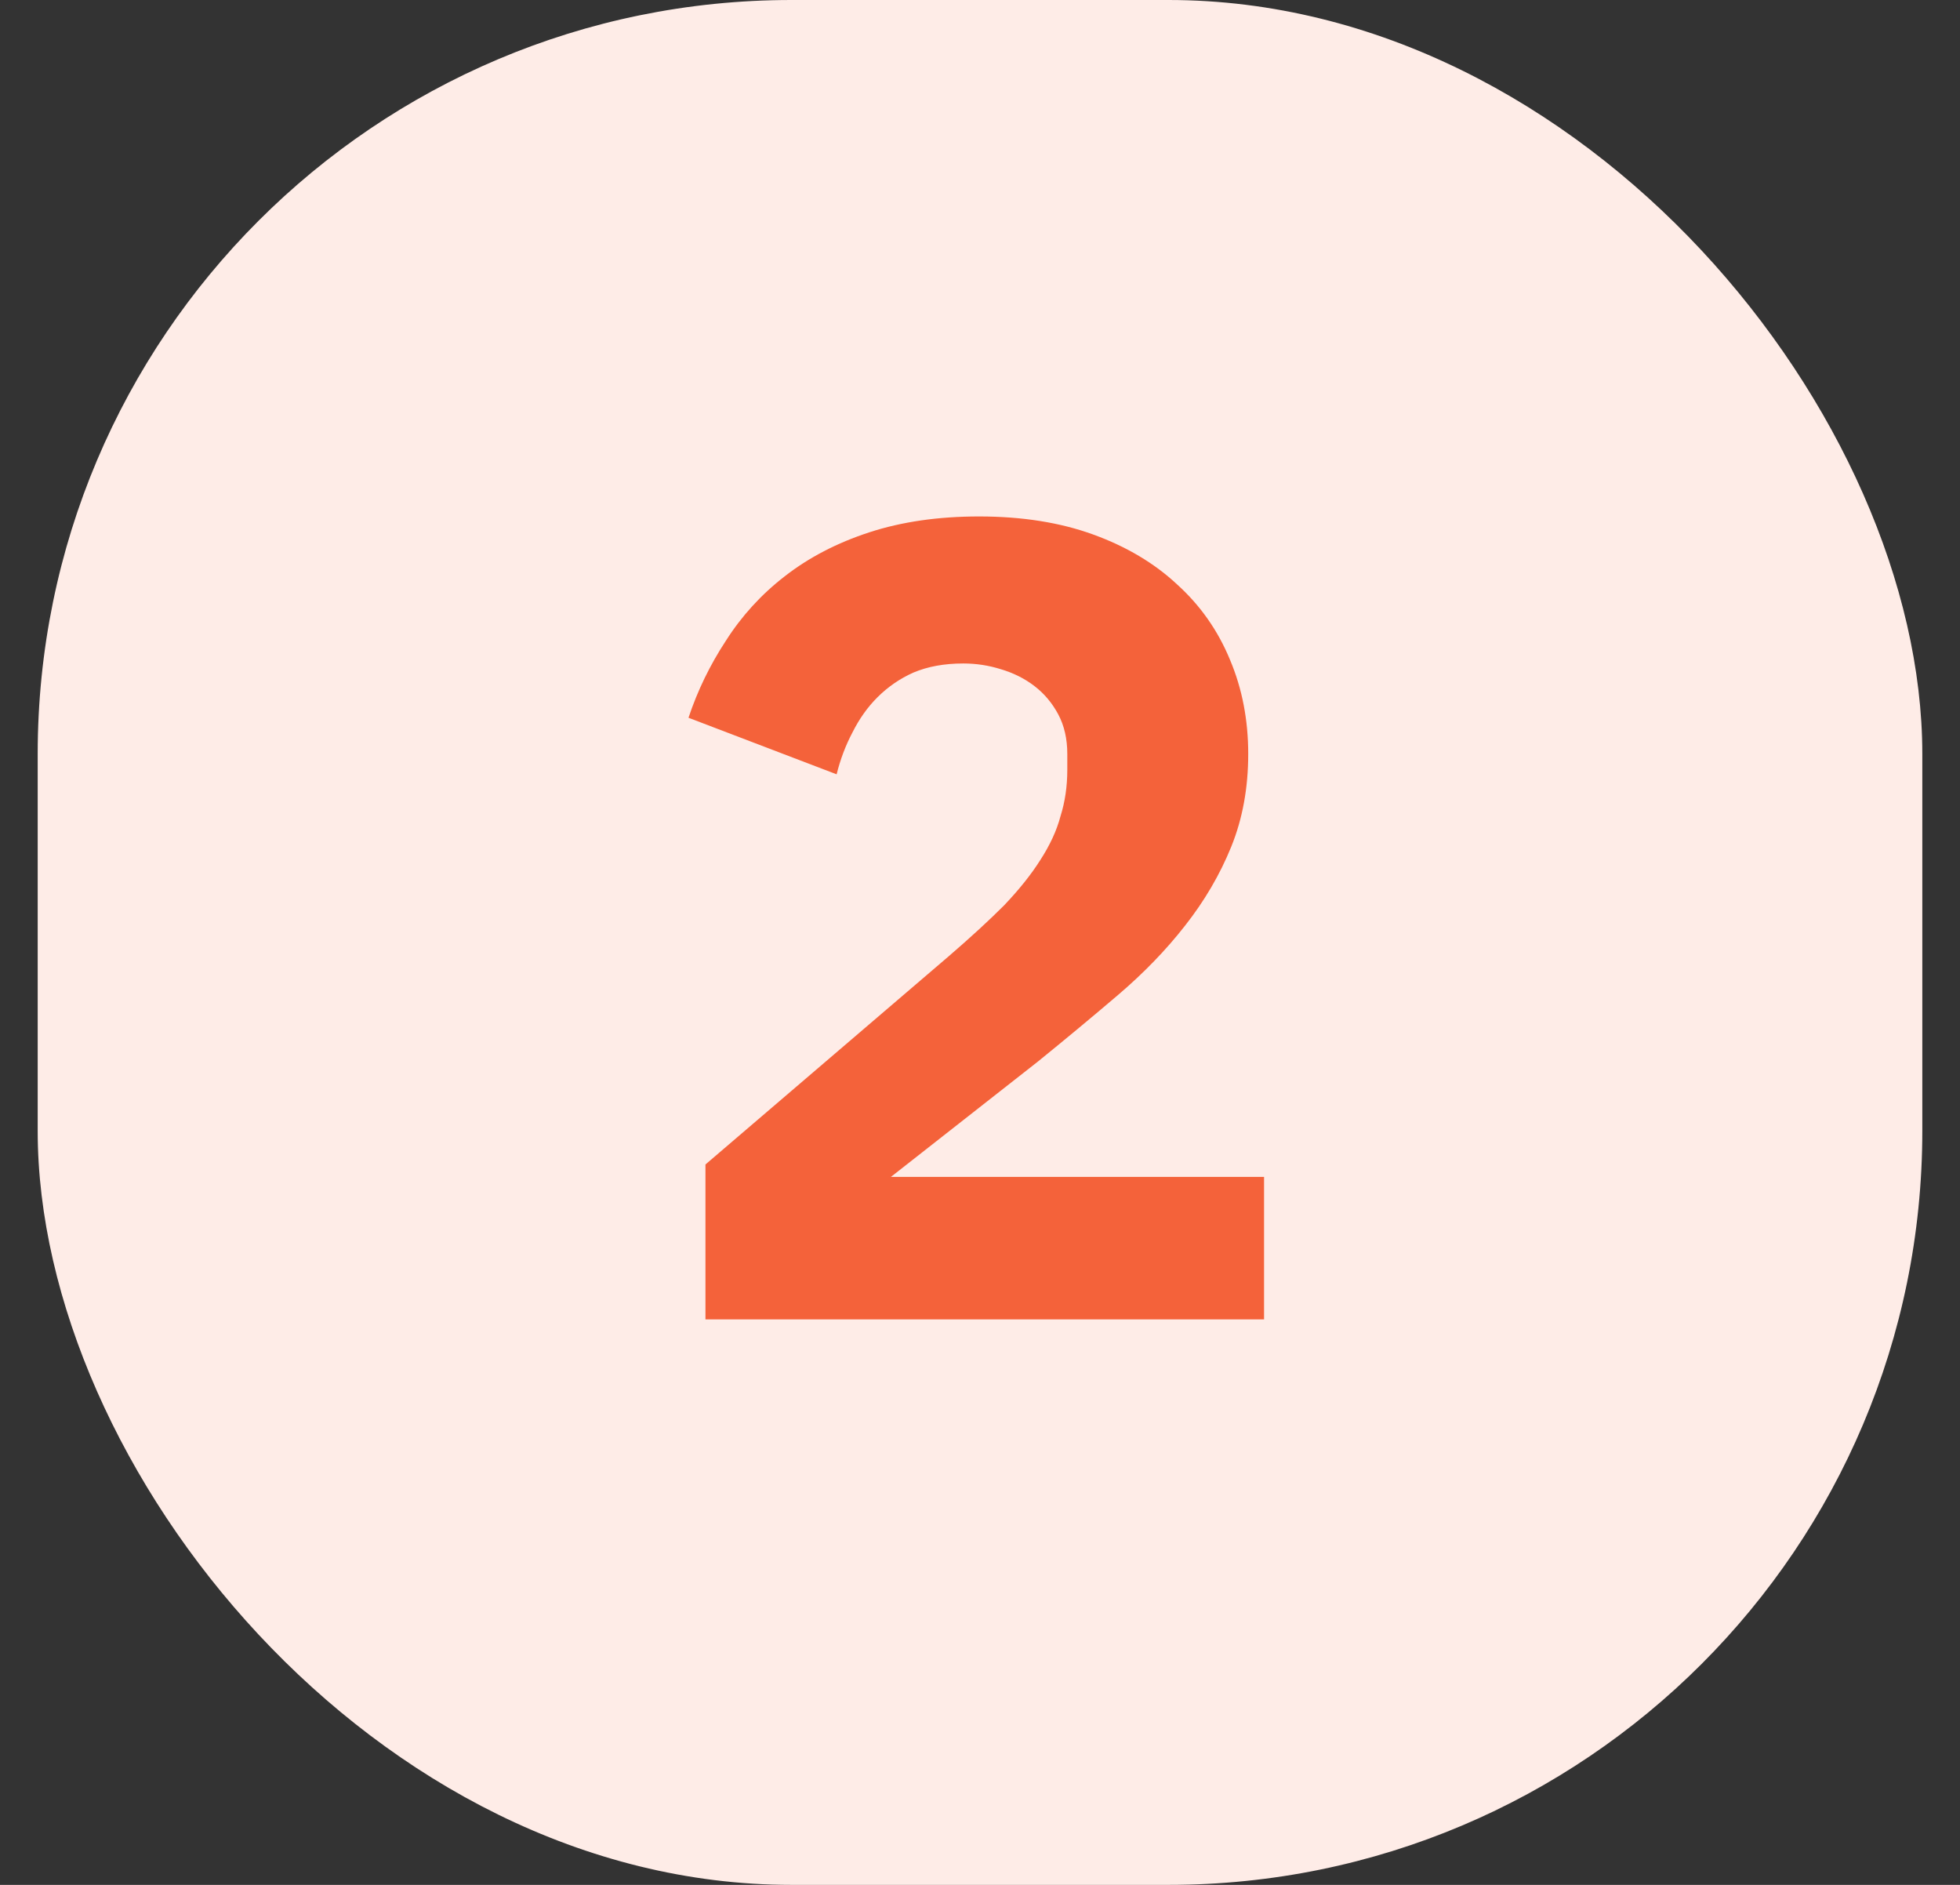
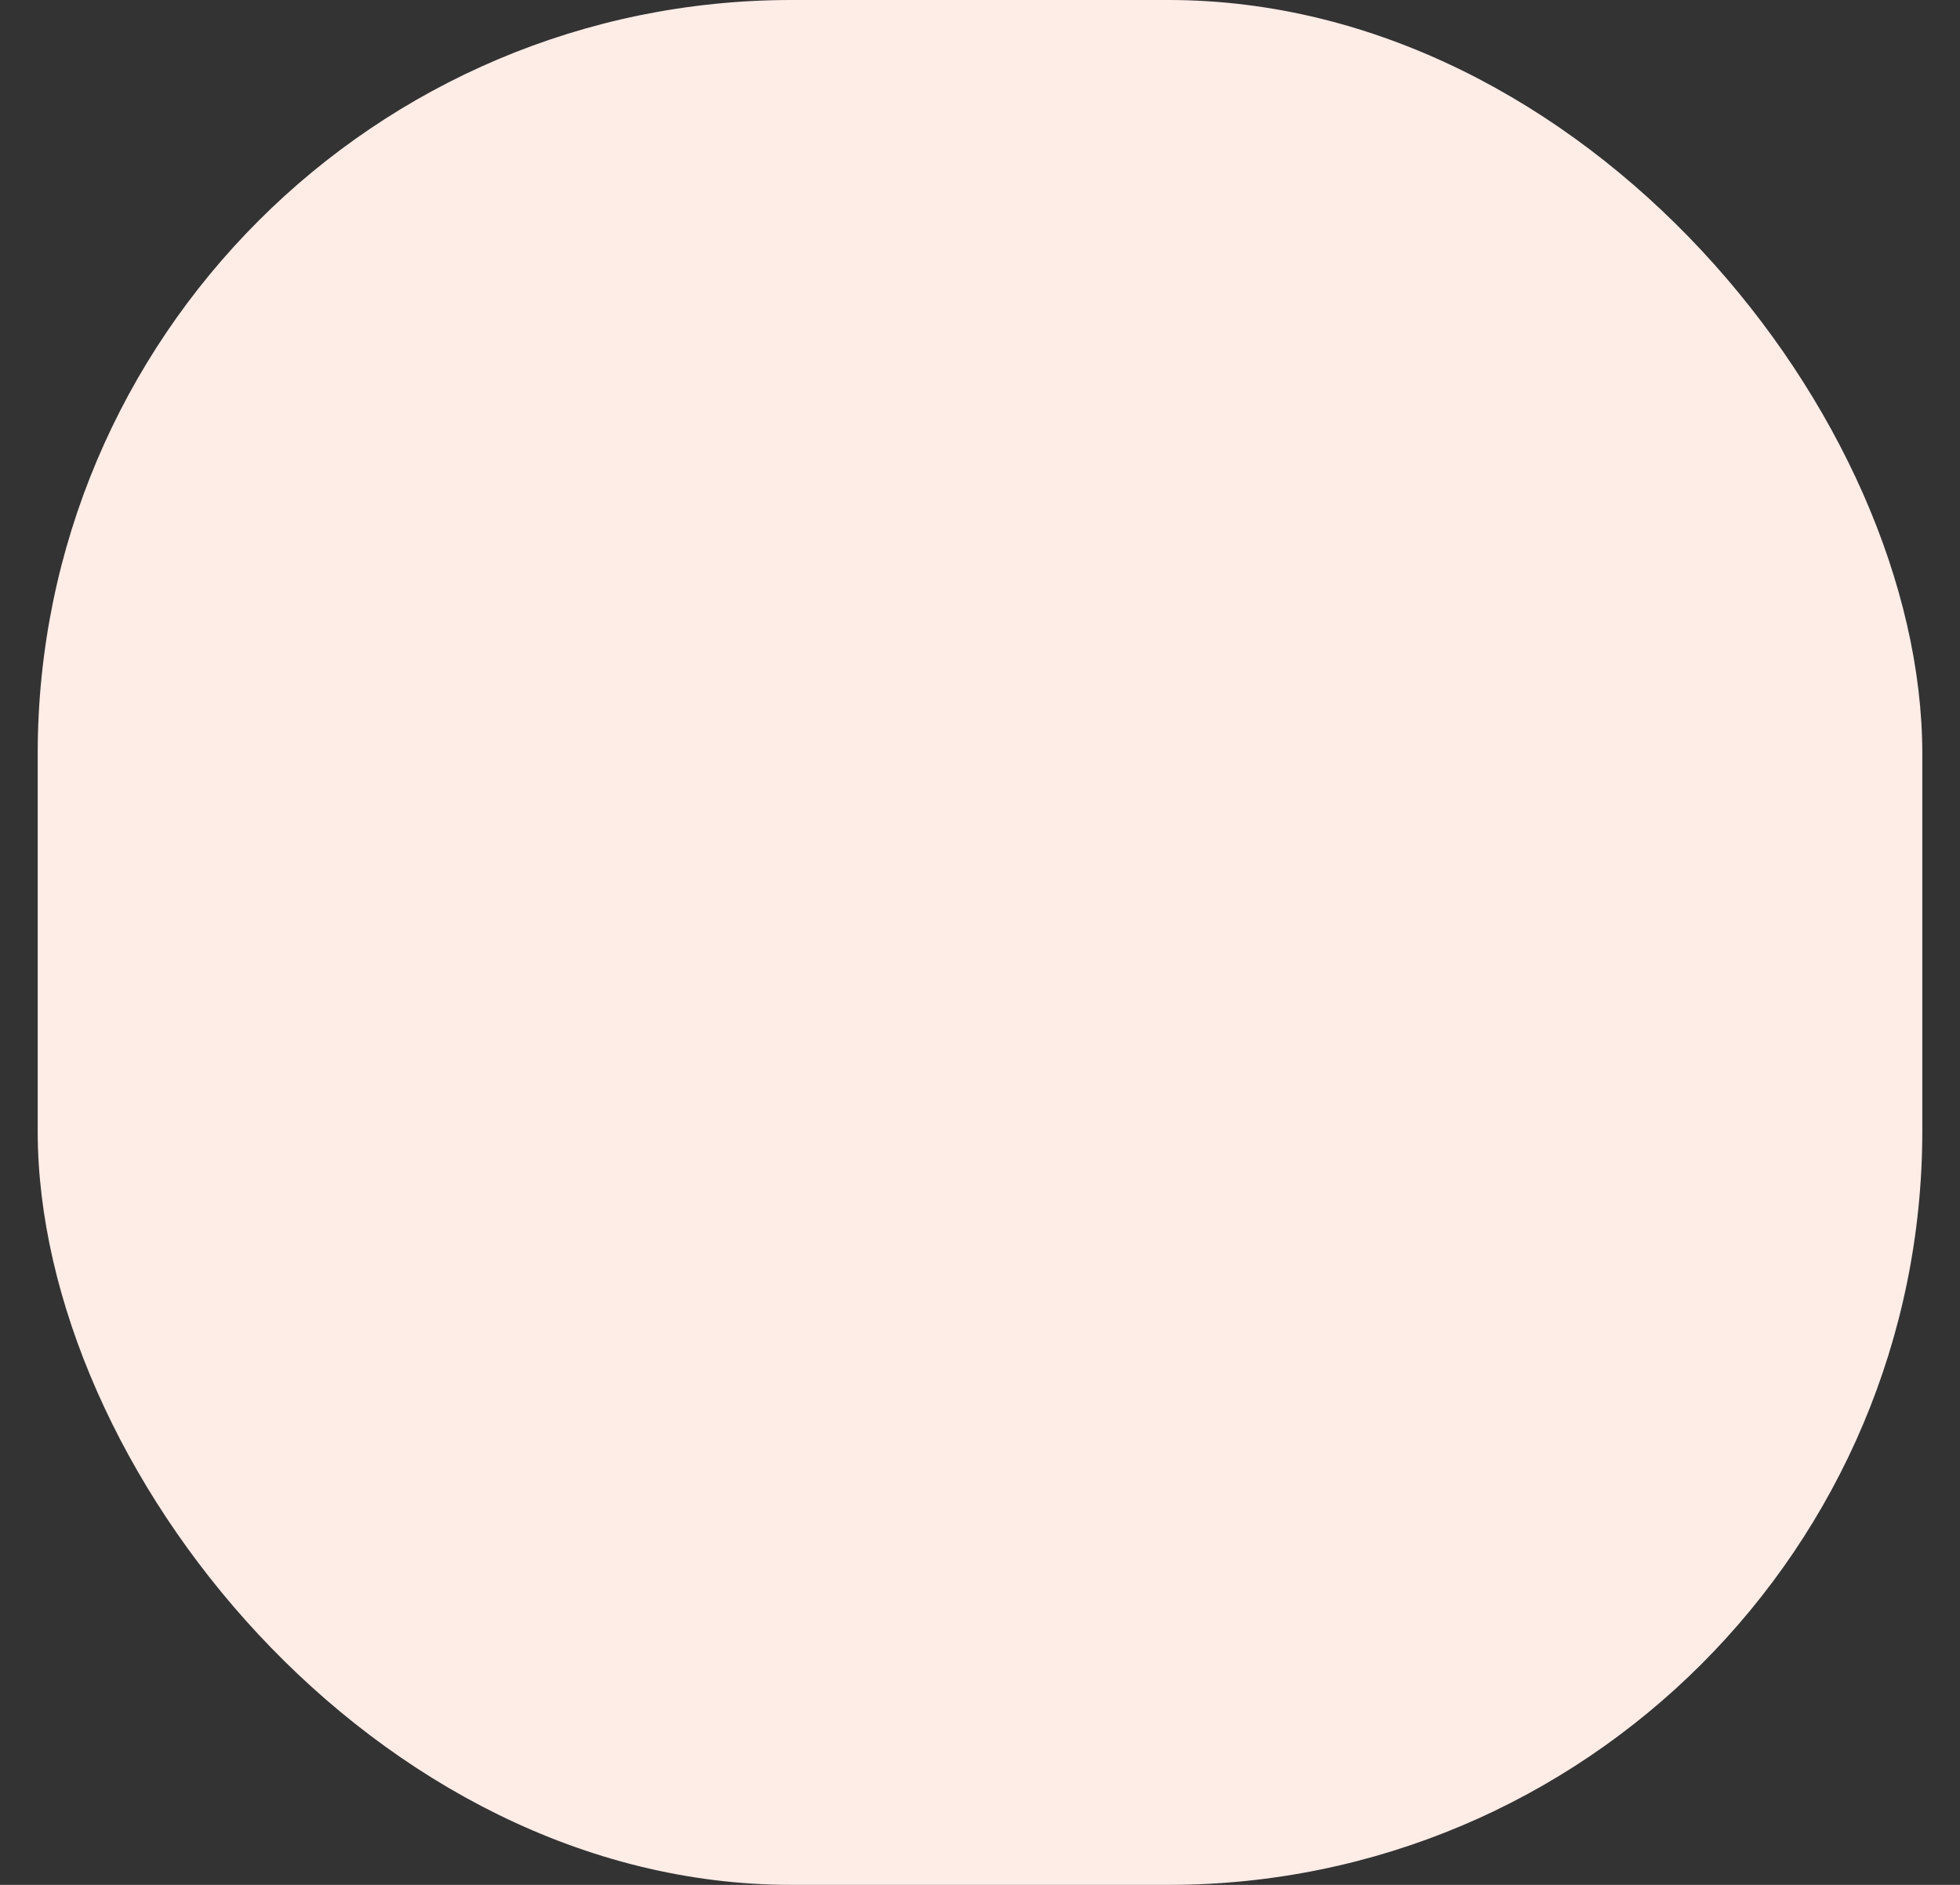
<svg xmlns="http://www.w3.org/2000/svg" width="26" height="25" viewBox="0 0 26 25" fill="none">
  <rect x="0" y="0" width="26" height="25" fill="#333333" stroke="none" />
  <rect x="0.5" width="25" height="25" rx="10" fill="#FEECE7" />
-   <path d="M16.768 17.5H9.358V15.445L12.583 12.685C12.873 12.435 13.118 12.21 13.318 12.01C13.518 11.8 13.678 11.6 13.798 11.41C13.928 11.21 14.018 11.015 14.068 10.825C14.128 10.635 14.158 10.43 14.158 10.21V10C14.158 9.8 14.118 9.625 14.038 9.475C13.958 9.325 13.853 9.2 13.723 9.1C13.593 9 13.443 8.925 13.273 8.875C13.113 8.825 12.948 8.8 12.778 8.8C12.528 8.8 12.308 8.84 12.118 8.92C11.938 9 11.778 9.11 11.638 9.25C11.508 9.38 11.398 9.535 11.308 9.715C11.218 9.885 11.148 10.07 11.098 10.27L9.133 9.52C9.253 9.16 9.418 8.82 9.628 8.5C9.838 8.17 10.098 7.885 10.408 7.645C10.728 7.395 11.103 7.2 11.533 7.06C11.963 6.92 12.448 6.85 12.988 6.85C13.558 6.85 14.063 6.93 14.503 7.09C14.943 7.25 15.313 7.47 15.613 7.75C15.923 8.03 16.158 8.365 16.318 8.755C16.478 9.135 16.558 9.55 16.558 10C16.558 10.45 16.483 10.86 16.333 11.23C16.183 11.6 15.978 11.95 15.718 12.28C15.468 12.6 15.173 12.905 14.833 13.195C14.493 13.485 14.138 13.78 13.768 14.08L11.818 15.61H16.768V17.5Z" fill="#F4623A" />
</svg>